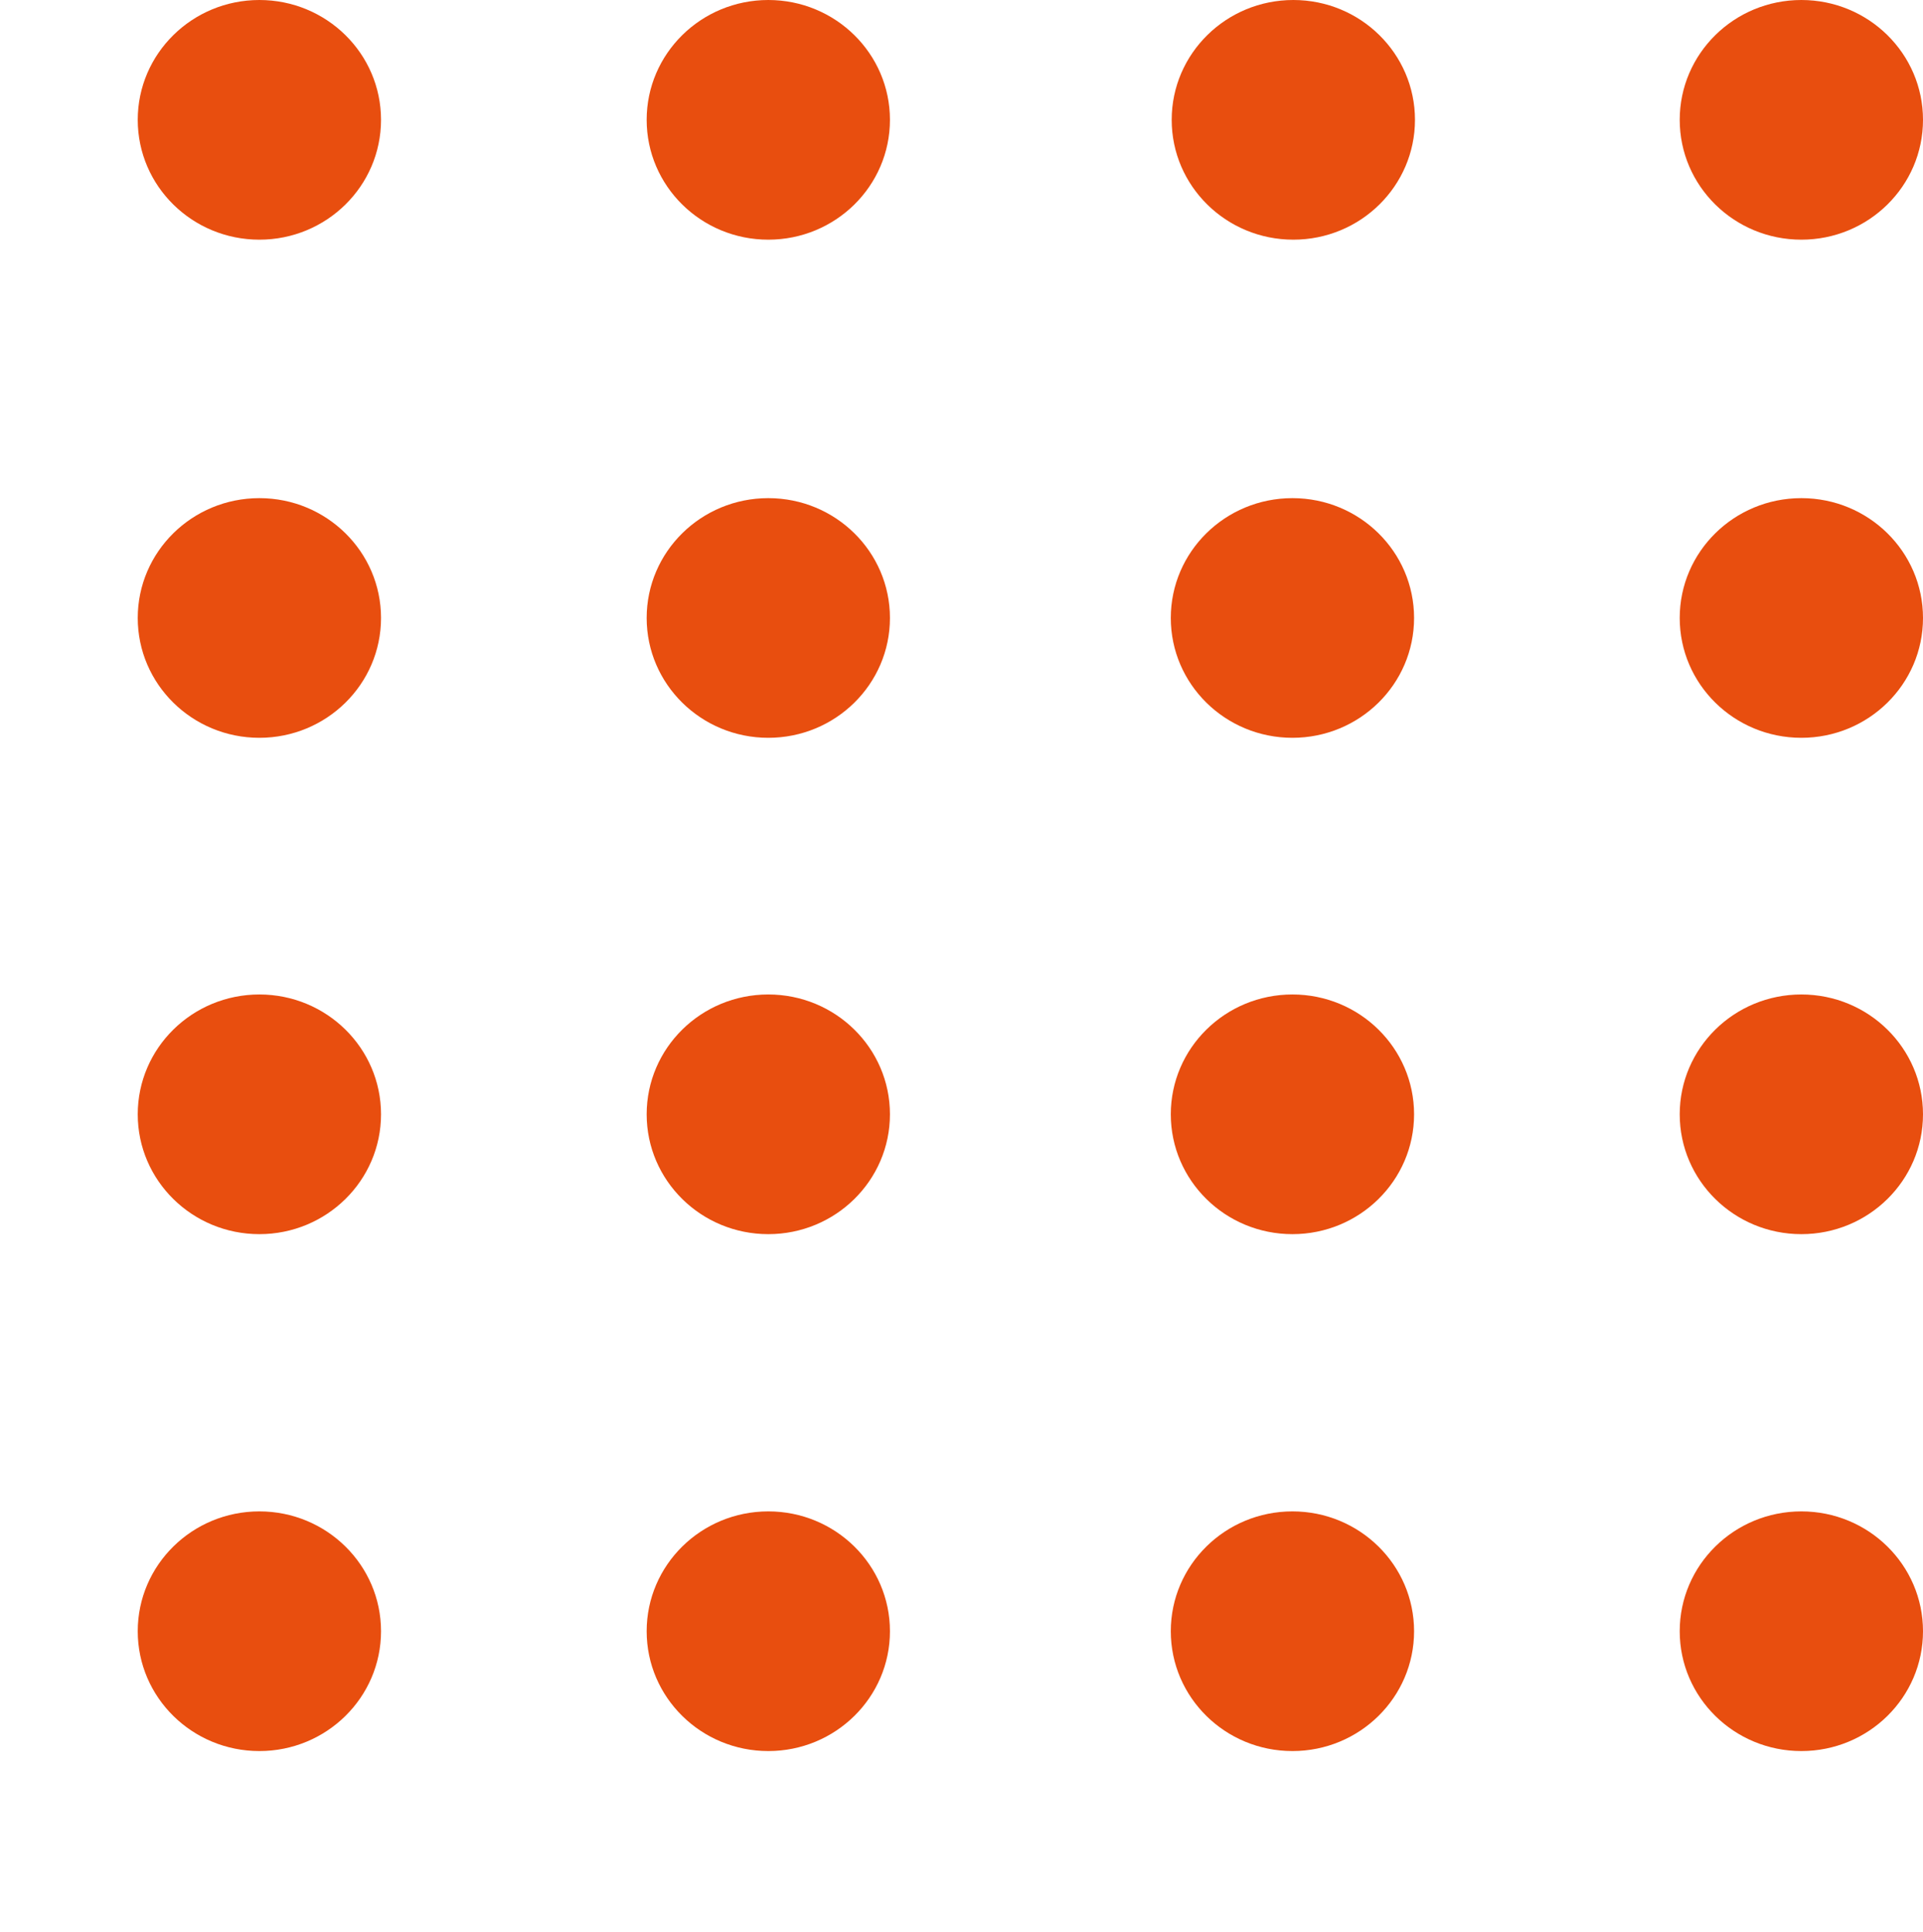
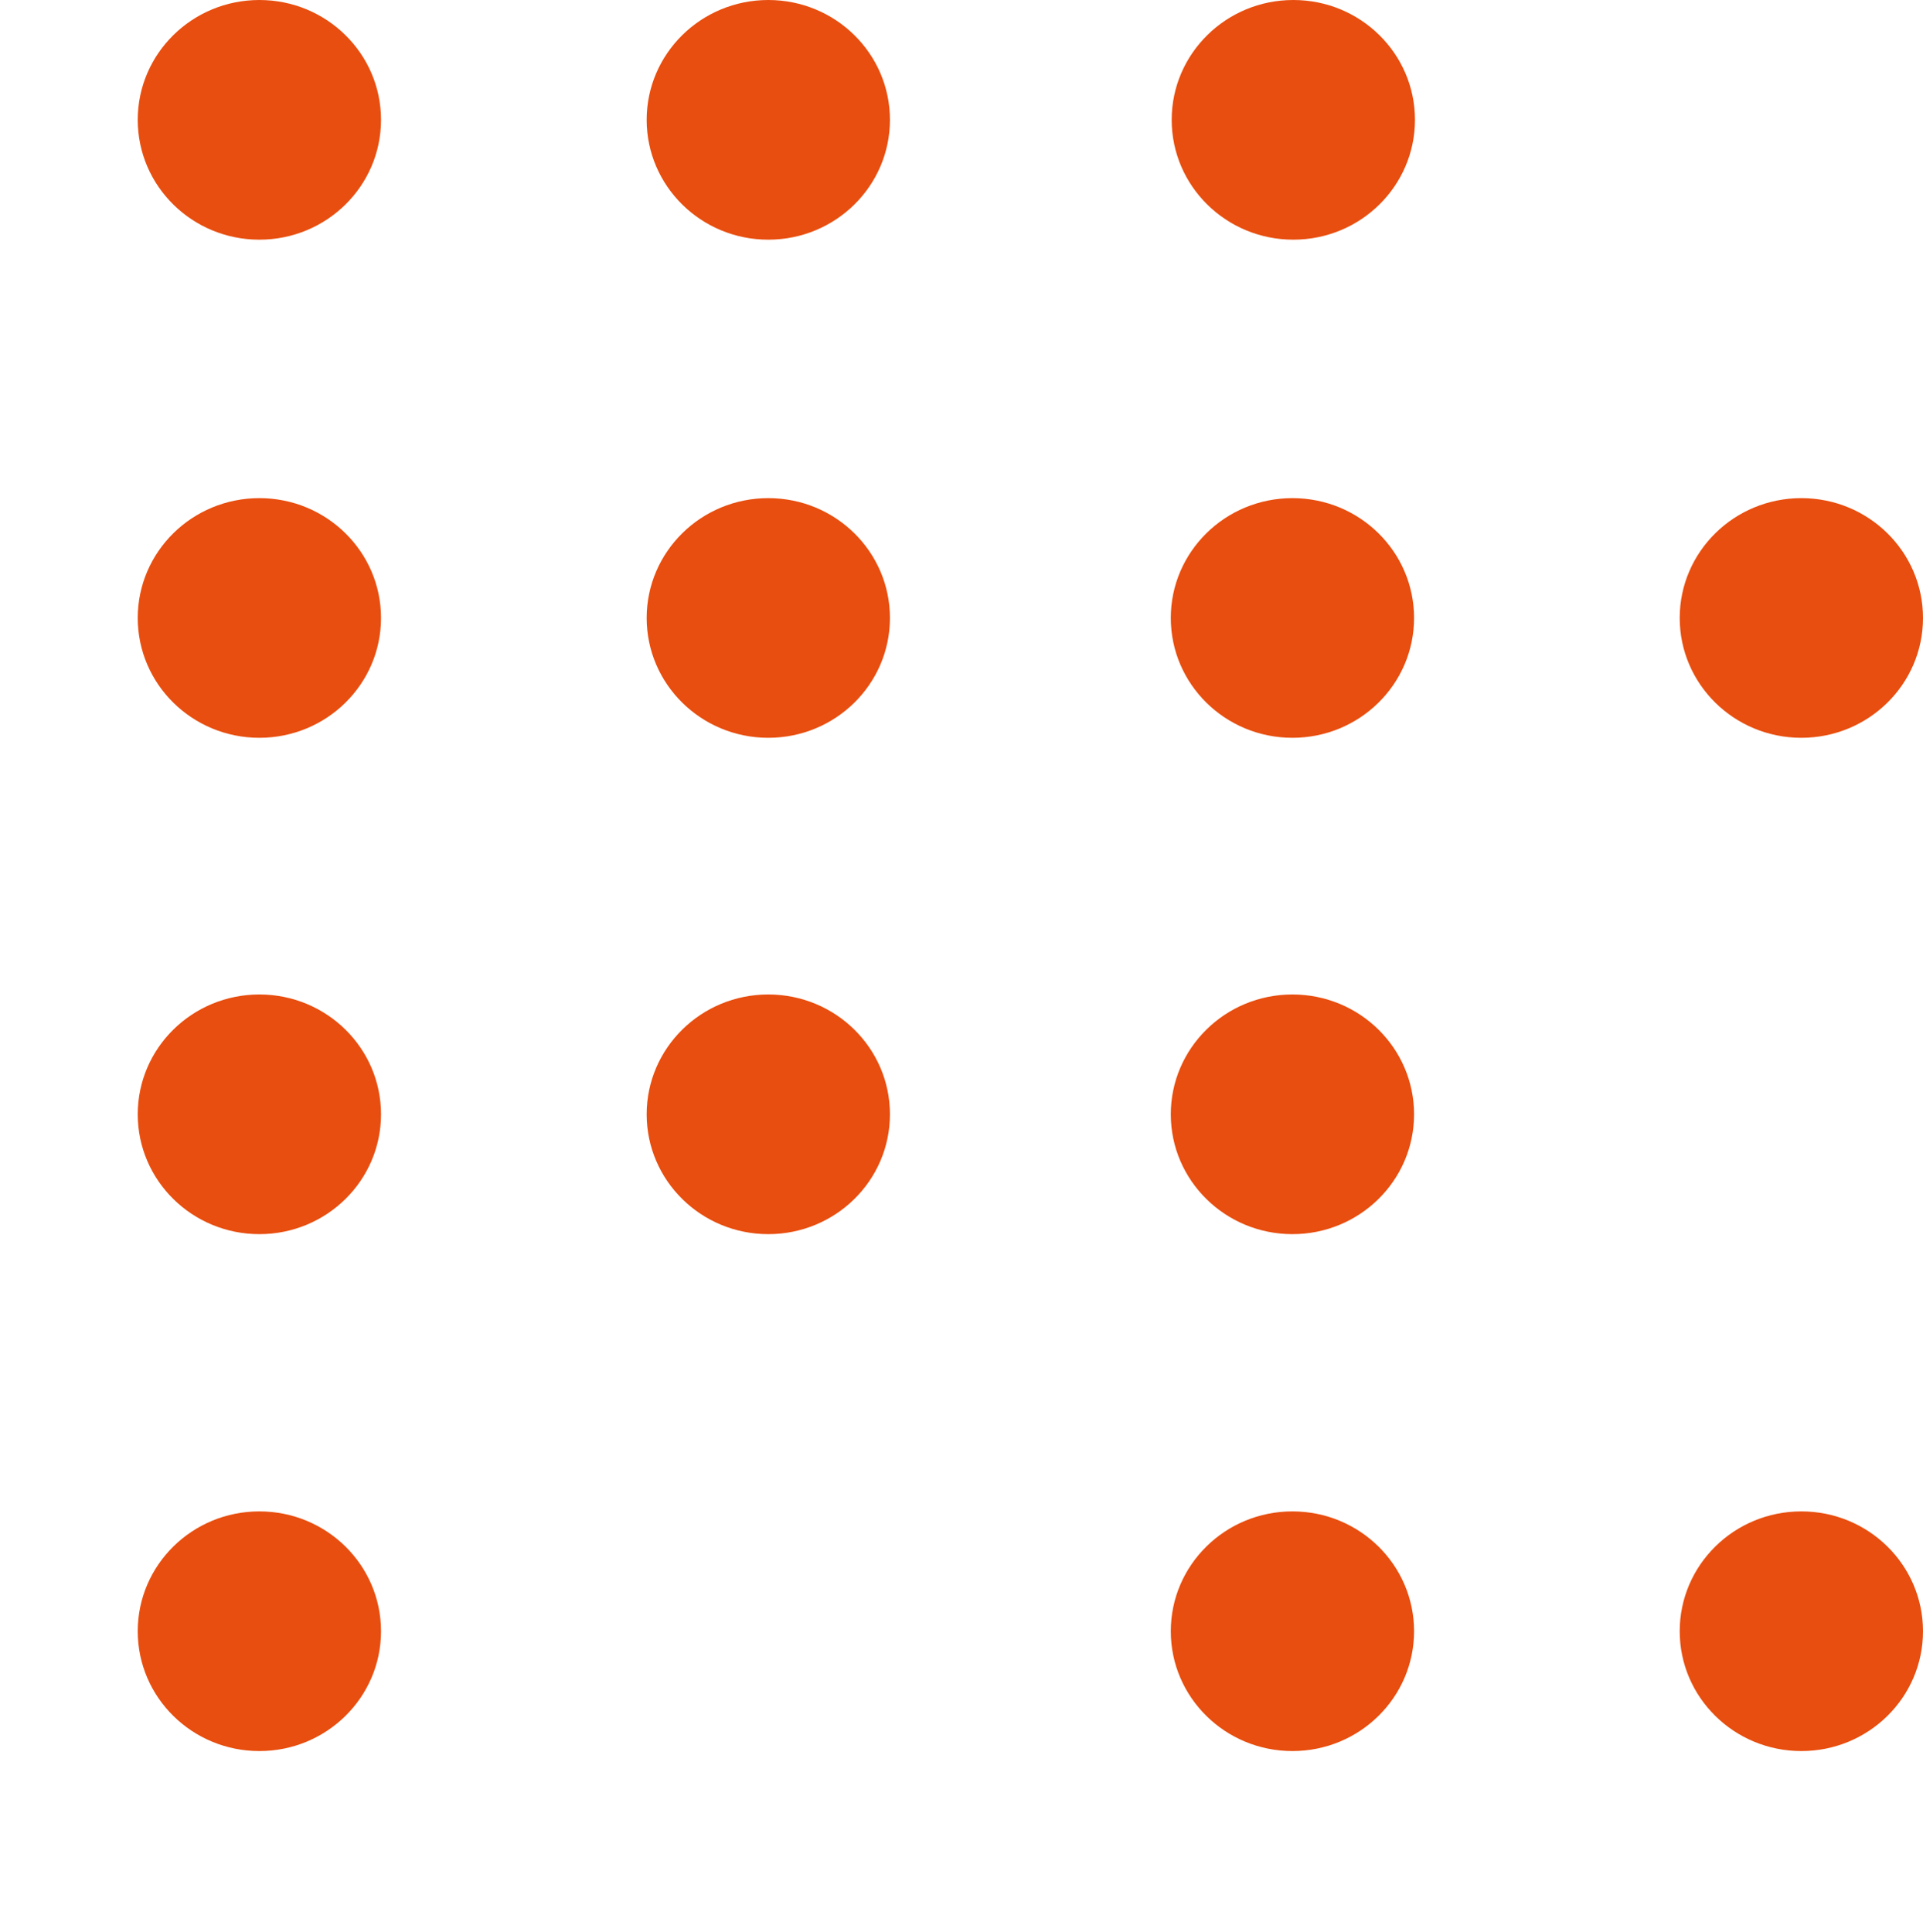
<svg xmlns="http://www.w3.org/2000/svg" version="1.2" viewBox="0 0 215 216" width="215" height="216">
  <title>assets-NBD-shape-01 (1)-svg</title>
  <style>
		.s0 { fill: #e84e0f } 
	</style>
  <g id="Layer">
    <ellipse id="Layer" class="s0" cx="29" cy="13.4" rx="13.6" ry="13.4" />
    <ellipse id="Layer" class="s0" cx="85.9" cy="13.4" rx="13.6" ry="13.4" />
    <ellipse id="Layer" class="s0" cx="144.6" cy="13.4" rx="13.6" ry="13.4" />
-     <ellipse id="Layer" class="s0" cx="201.4" cy="13.4" rx="13.6" ry="13.4" />
    <ellipse id="Layer" class="s0" cx="29" cy="69.1" rx="13.6" ry="13.4" />
    <ellipse id="Layer" class="s0" cx="85.9" cy="69.1" rx="13.6" ry="13.4" />
    <ellipse id="Layer" class="s0" cx="144.5" cy="69.1" rx="13.6" ry="13.4" />
    <ellipse id="Layer" class="s0" cx="201.4" cy="69.1" rx="13.6" ry="13.4" />
    <ellipse id="Layer" class="s0" cx="29" cy="124.6" rx="13.6" ry="13.4" />
    <ellipse id="Layer" class="s0" cx="85.9" cy="124.6" rx="13.6" ry="13.4" />
    <ellipse id="Layer" class="s0" cx="144.5" cy="124.6" rx="13.6" ry="13.4" />
-     <ellipse id="Layer" class="s0" cx="201.4" cy="124.6" rx="13.6" ry="13.4" />
    <ellipse id="Layer" class="s0" cx="29" cy="182.4" rx="13.6" ry="13.4" />
-     <ellipse id="Layer" class="s0" cx="85.9" cy="182.4" rx="13.6" ry="13.4" />
    <ellipse id="Layer" class="s0" cx="144.5" cy="182.4" rx="13.6" ry="13.4" />
    <ellipse id="Layer" class="s0" cx="201.4" cy="182.4" rx="13.6" ry="13.4" />
  </g>
</svg>